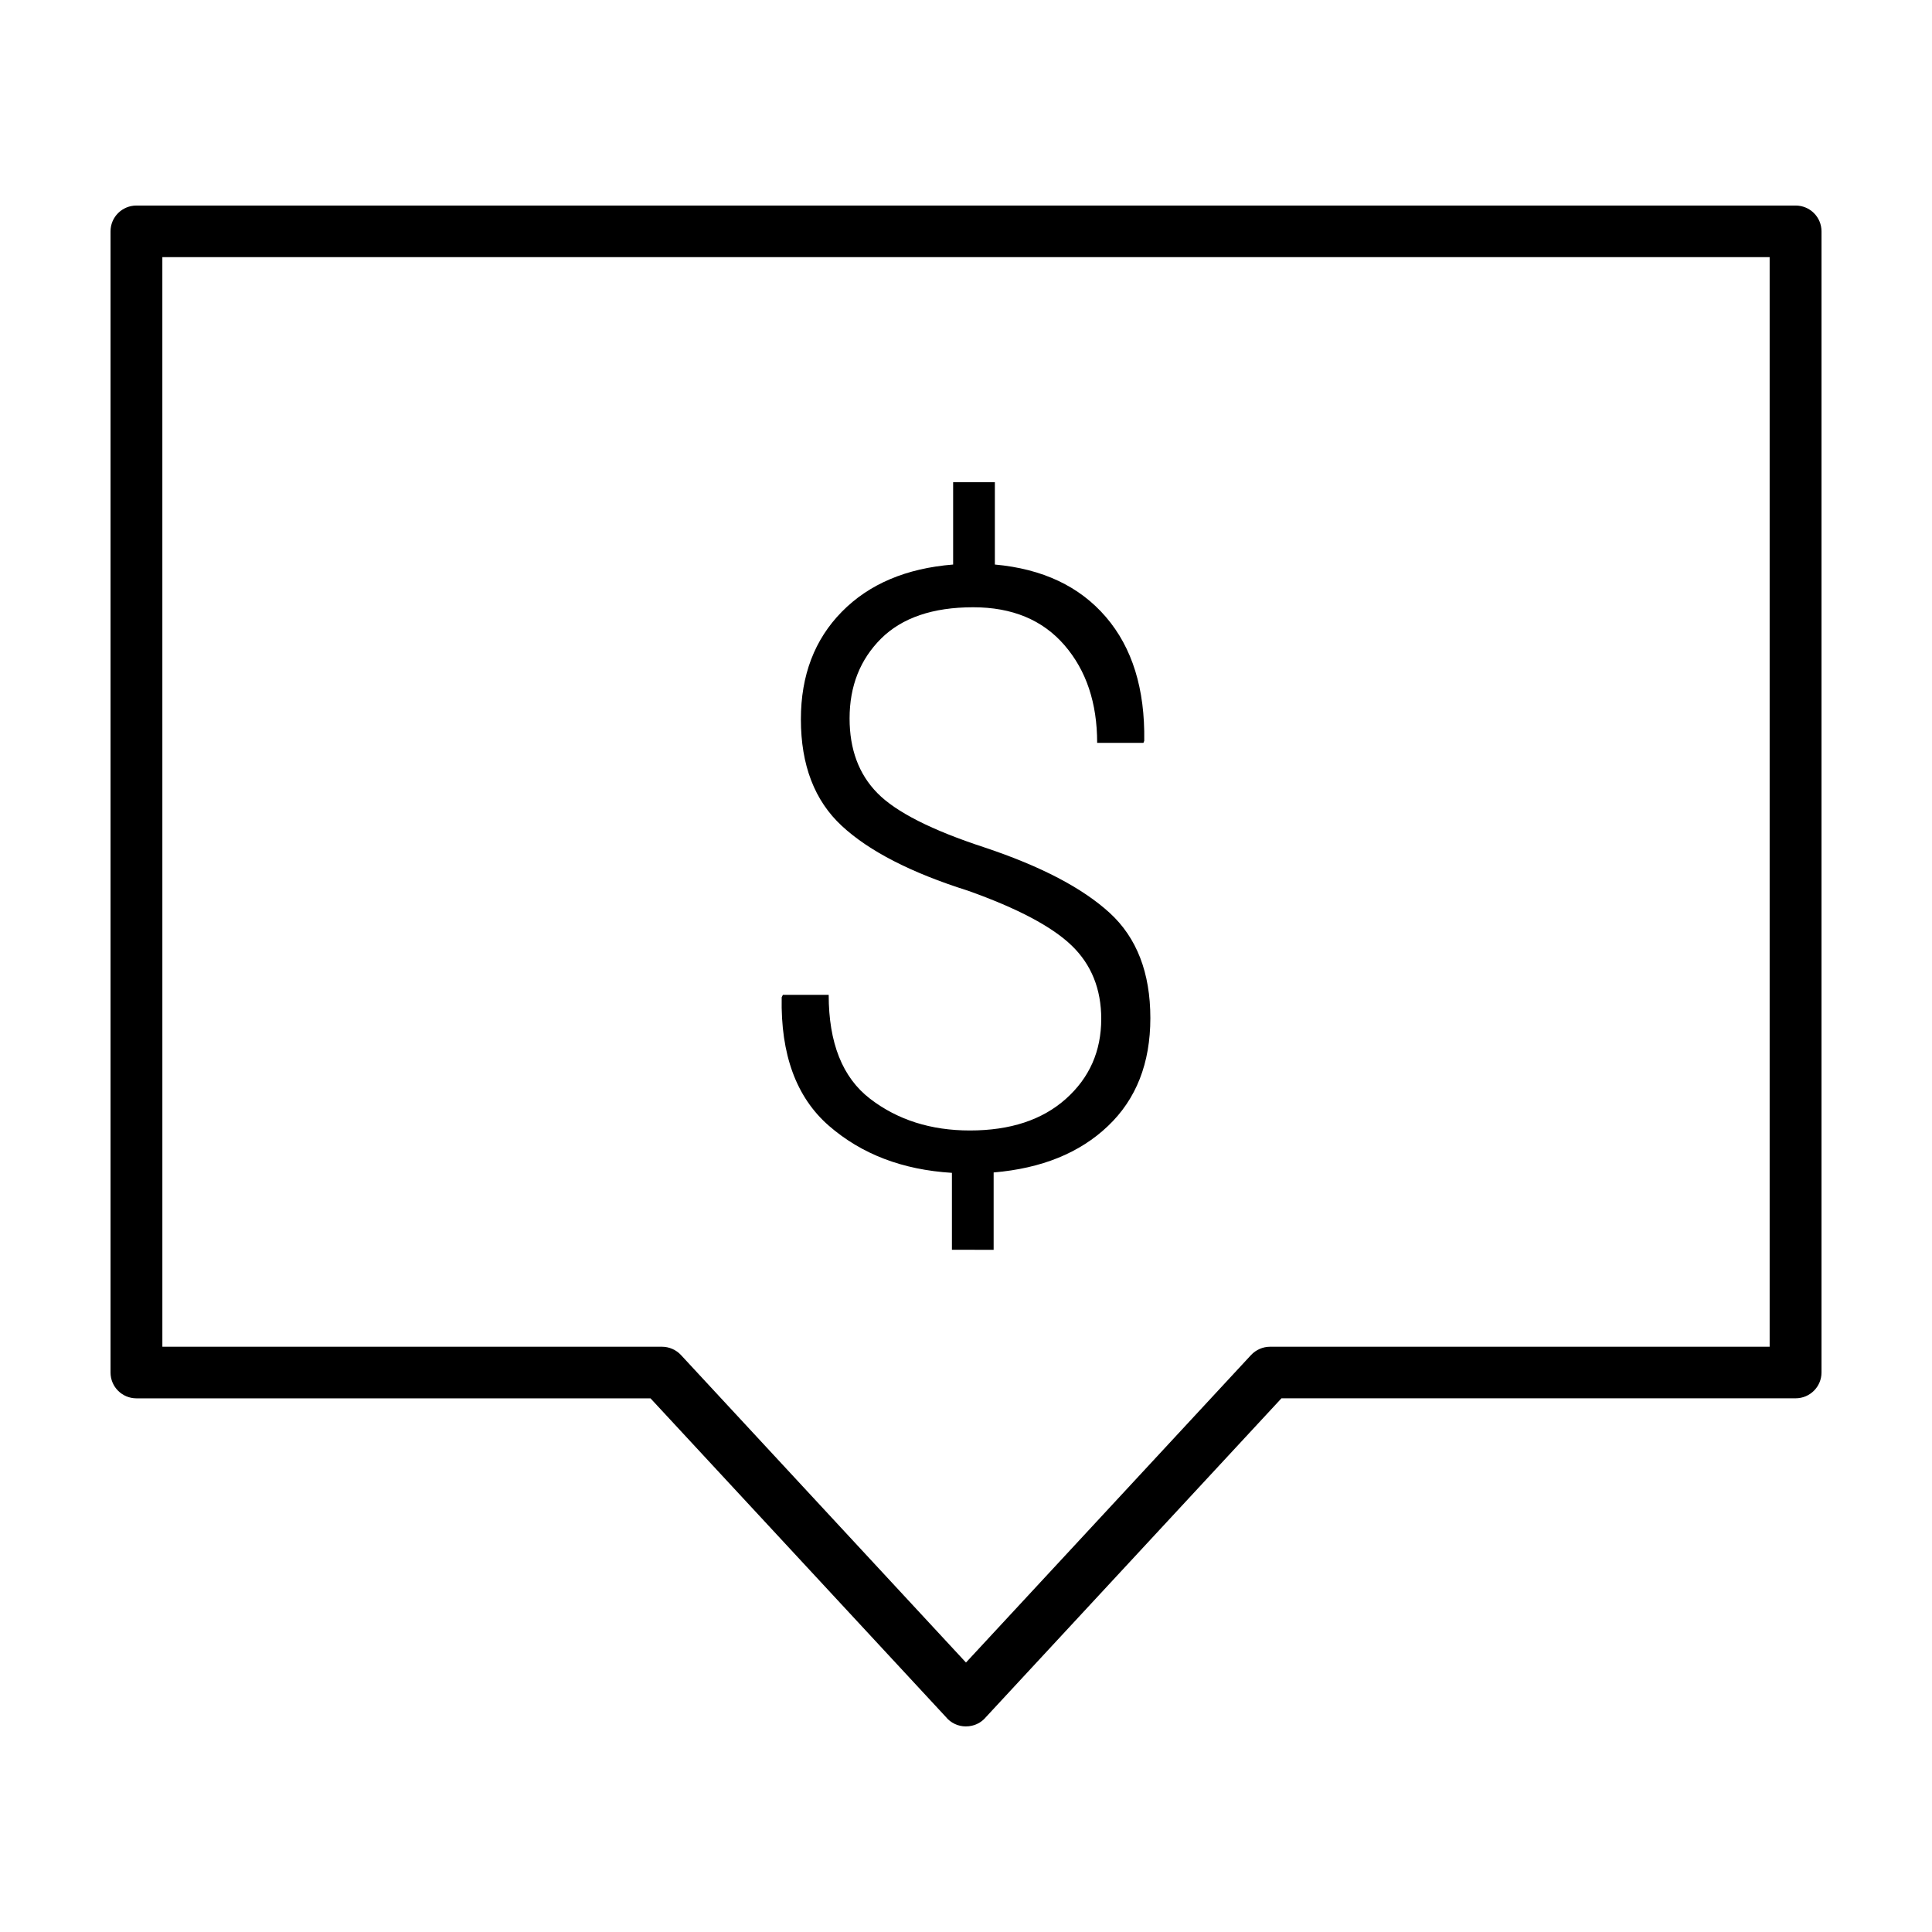
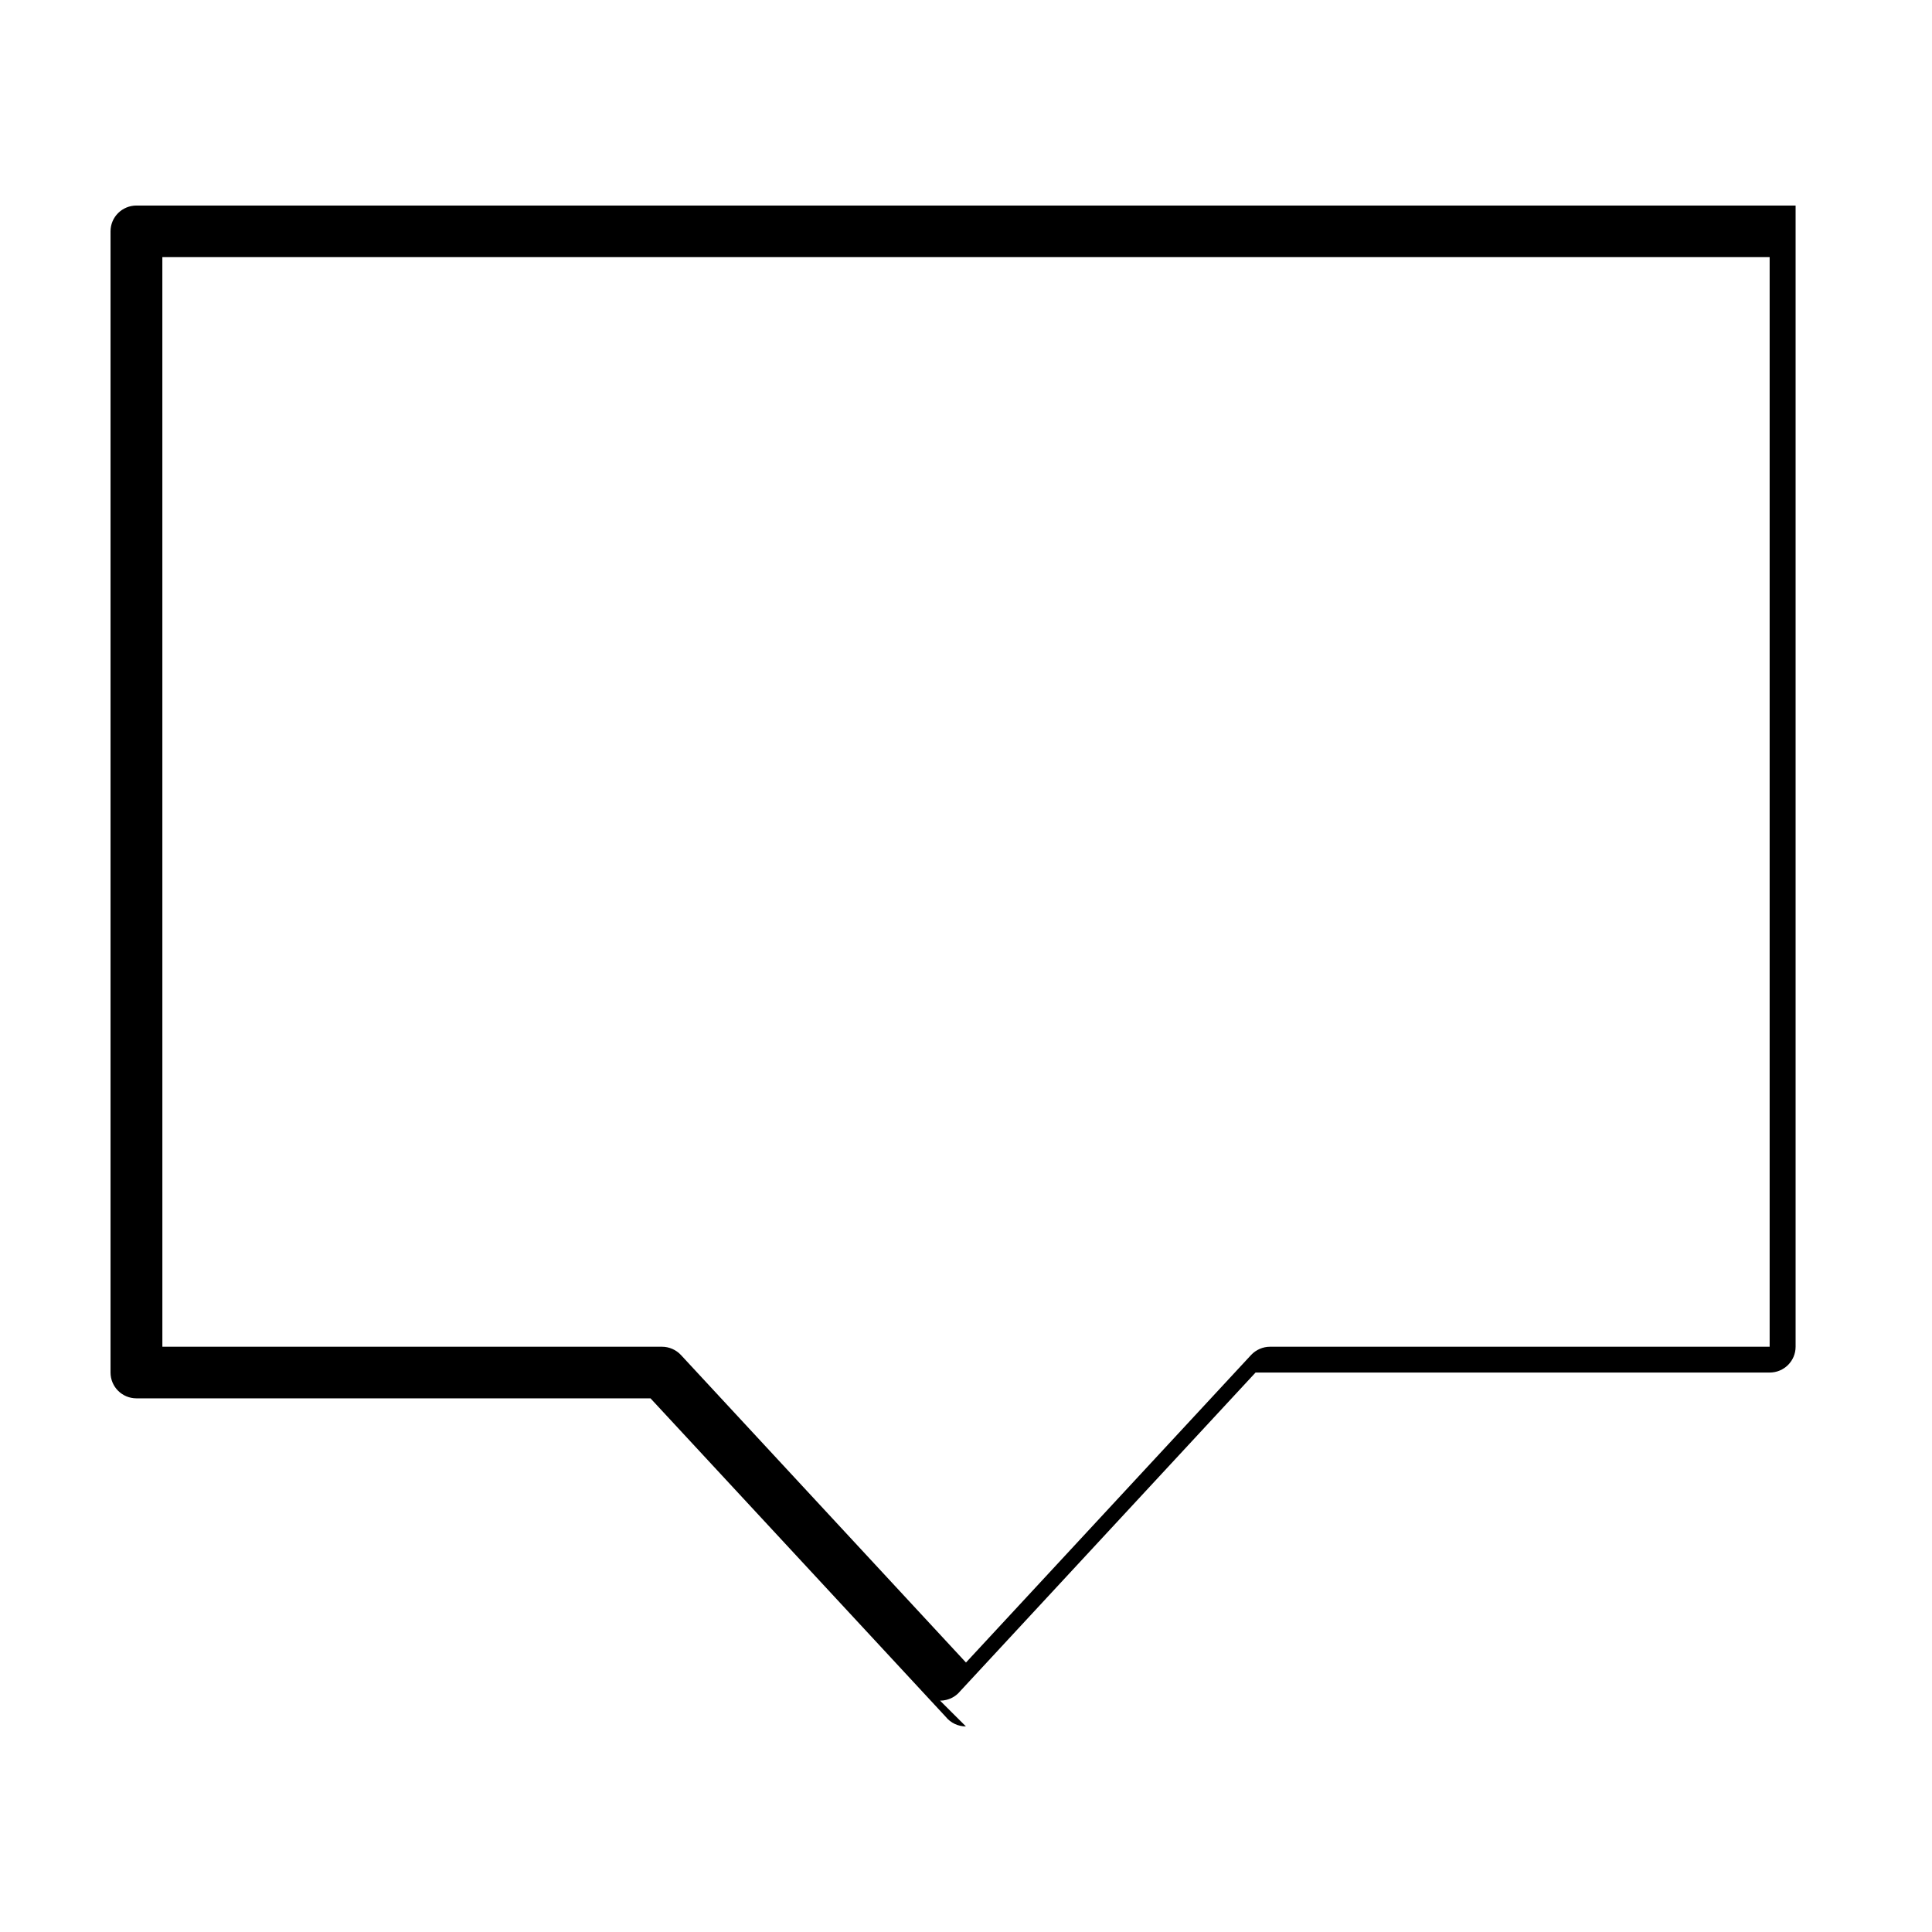
<svg xmlns="http://www.w3.org/2000/svg" fill="#000000" width="800px" height="800px" version="1.1" viewBox="144 144 512 512">
  <g>
-     <path d="m435.84 414.03c0-7.914-2.609-14.395-7.812-19.426s-14.379-9.895-27.531-14.566c-15.039-4.75-26.18-10.469-33.398-17.16-7.234-6.691-10.855-16.117-10.855-28.266 0-11.656 3.629-21.148 10.855-28.496 7.219-7.344 17.055-11.508 29.492-12.508v-21.809h11.059v21.809c12.652 1.148 22.461 5.777 29.438 13.914 6.977 8.137 10.363 19.062 10.148 32.809l-0.215 0.535h-12.262c0-10.578-2.887-19.207-8.672-25.895-5.785-6.691-13.852-10.039-24.184-10.039-10.707 0-18.836 2.781-24.41 8.305-5.559 5.547-8.344 12.594-8.344 21.148 0 8.211 2.453 14.809 7.379 19.805 4.914 5.008 14.383 9.812 28.41 14.402 14.895 4.969 25.93 10.742 33.125 17.32 7.195 6.578 10.793 15.887 10.793 27.891 0 11.949-3.742 21.488-11.23 28.605-7.473 7.129-17.574 11.23-30.301 12.309v20.496l-11.055-0.004v-20.391c-13.098-0.801-23.949-4.957-32.598-12.473-8.641-7.523-12.812-18.867-12.516-34.051l0.316-0.645h12.141c0 12.742 3.652 21.906 10.953 27.523 7.297 5.613 16.125 8.418 26.461 8.418 10.707 0 19.176-2.797 25.426-8.363 6.258-5.574 9.387-12.637 9.387-21.199z" />
-     <path d="m399.98 601.52c-2.07 0-4.039-0.922-5.344-2.539l-78.242-84.402-136.23-0.004c-3.797 0-6.871-3.055-6.871-6.836v-302.44c0-3.773 3.074-6.828 6.871-6.828h439.69c3.793 0 6.863 3.055 6.863 6.828v302.43c0 3.777-3.074 6.836-6.867 6.836h-136.25l-78.301 84.465c-0.934 1.125-2.211 1.953-3.715 2.297-0.527 0.133-1.062 0.188-1.598 0.188zm-212.95-100.62h132.39c1.918 0 3.754 0.801 5.055 2.207l75.52 81.48 75.535-81.48c1.305-1.402 3.133-2.207 5.055-2.207h132.39v-288.76h-425.95z" />
+     <path d="m399.98 601.52c-2.07 0-4.039-0.922-5.344-2.539l-78.242-84.402-136.23-0.004c-3.797 0-6.871-3.055-6.871-6.836v-302.44c0-3.773 3.074-6.828 6.871-6.828h439.69v302.43c0 3.777-3.074 6.836-6.867 6.836h-136.25l-78.301 84.465c-0.934 1.125-2.211 1.953-3.715 2.297-0.527 0.133-1.062 0.188-1.598 0.188zm-212.95-100.62h132.39c1.918 0 3.754 0.801 5.055 2.207l75.52 81.48 75.535-81.48c1.305-1.402 3.133-2.207 5.055-2.207h132.39v-288.76h-425.95z" />
  </g>
</svg>